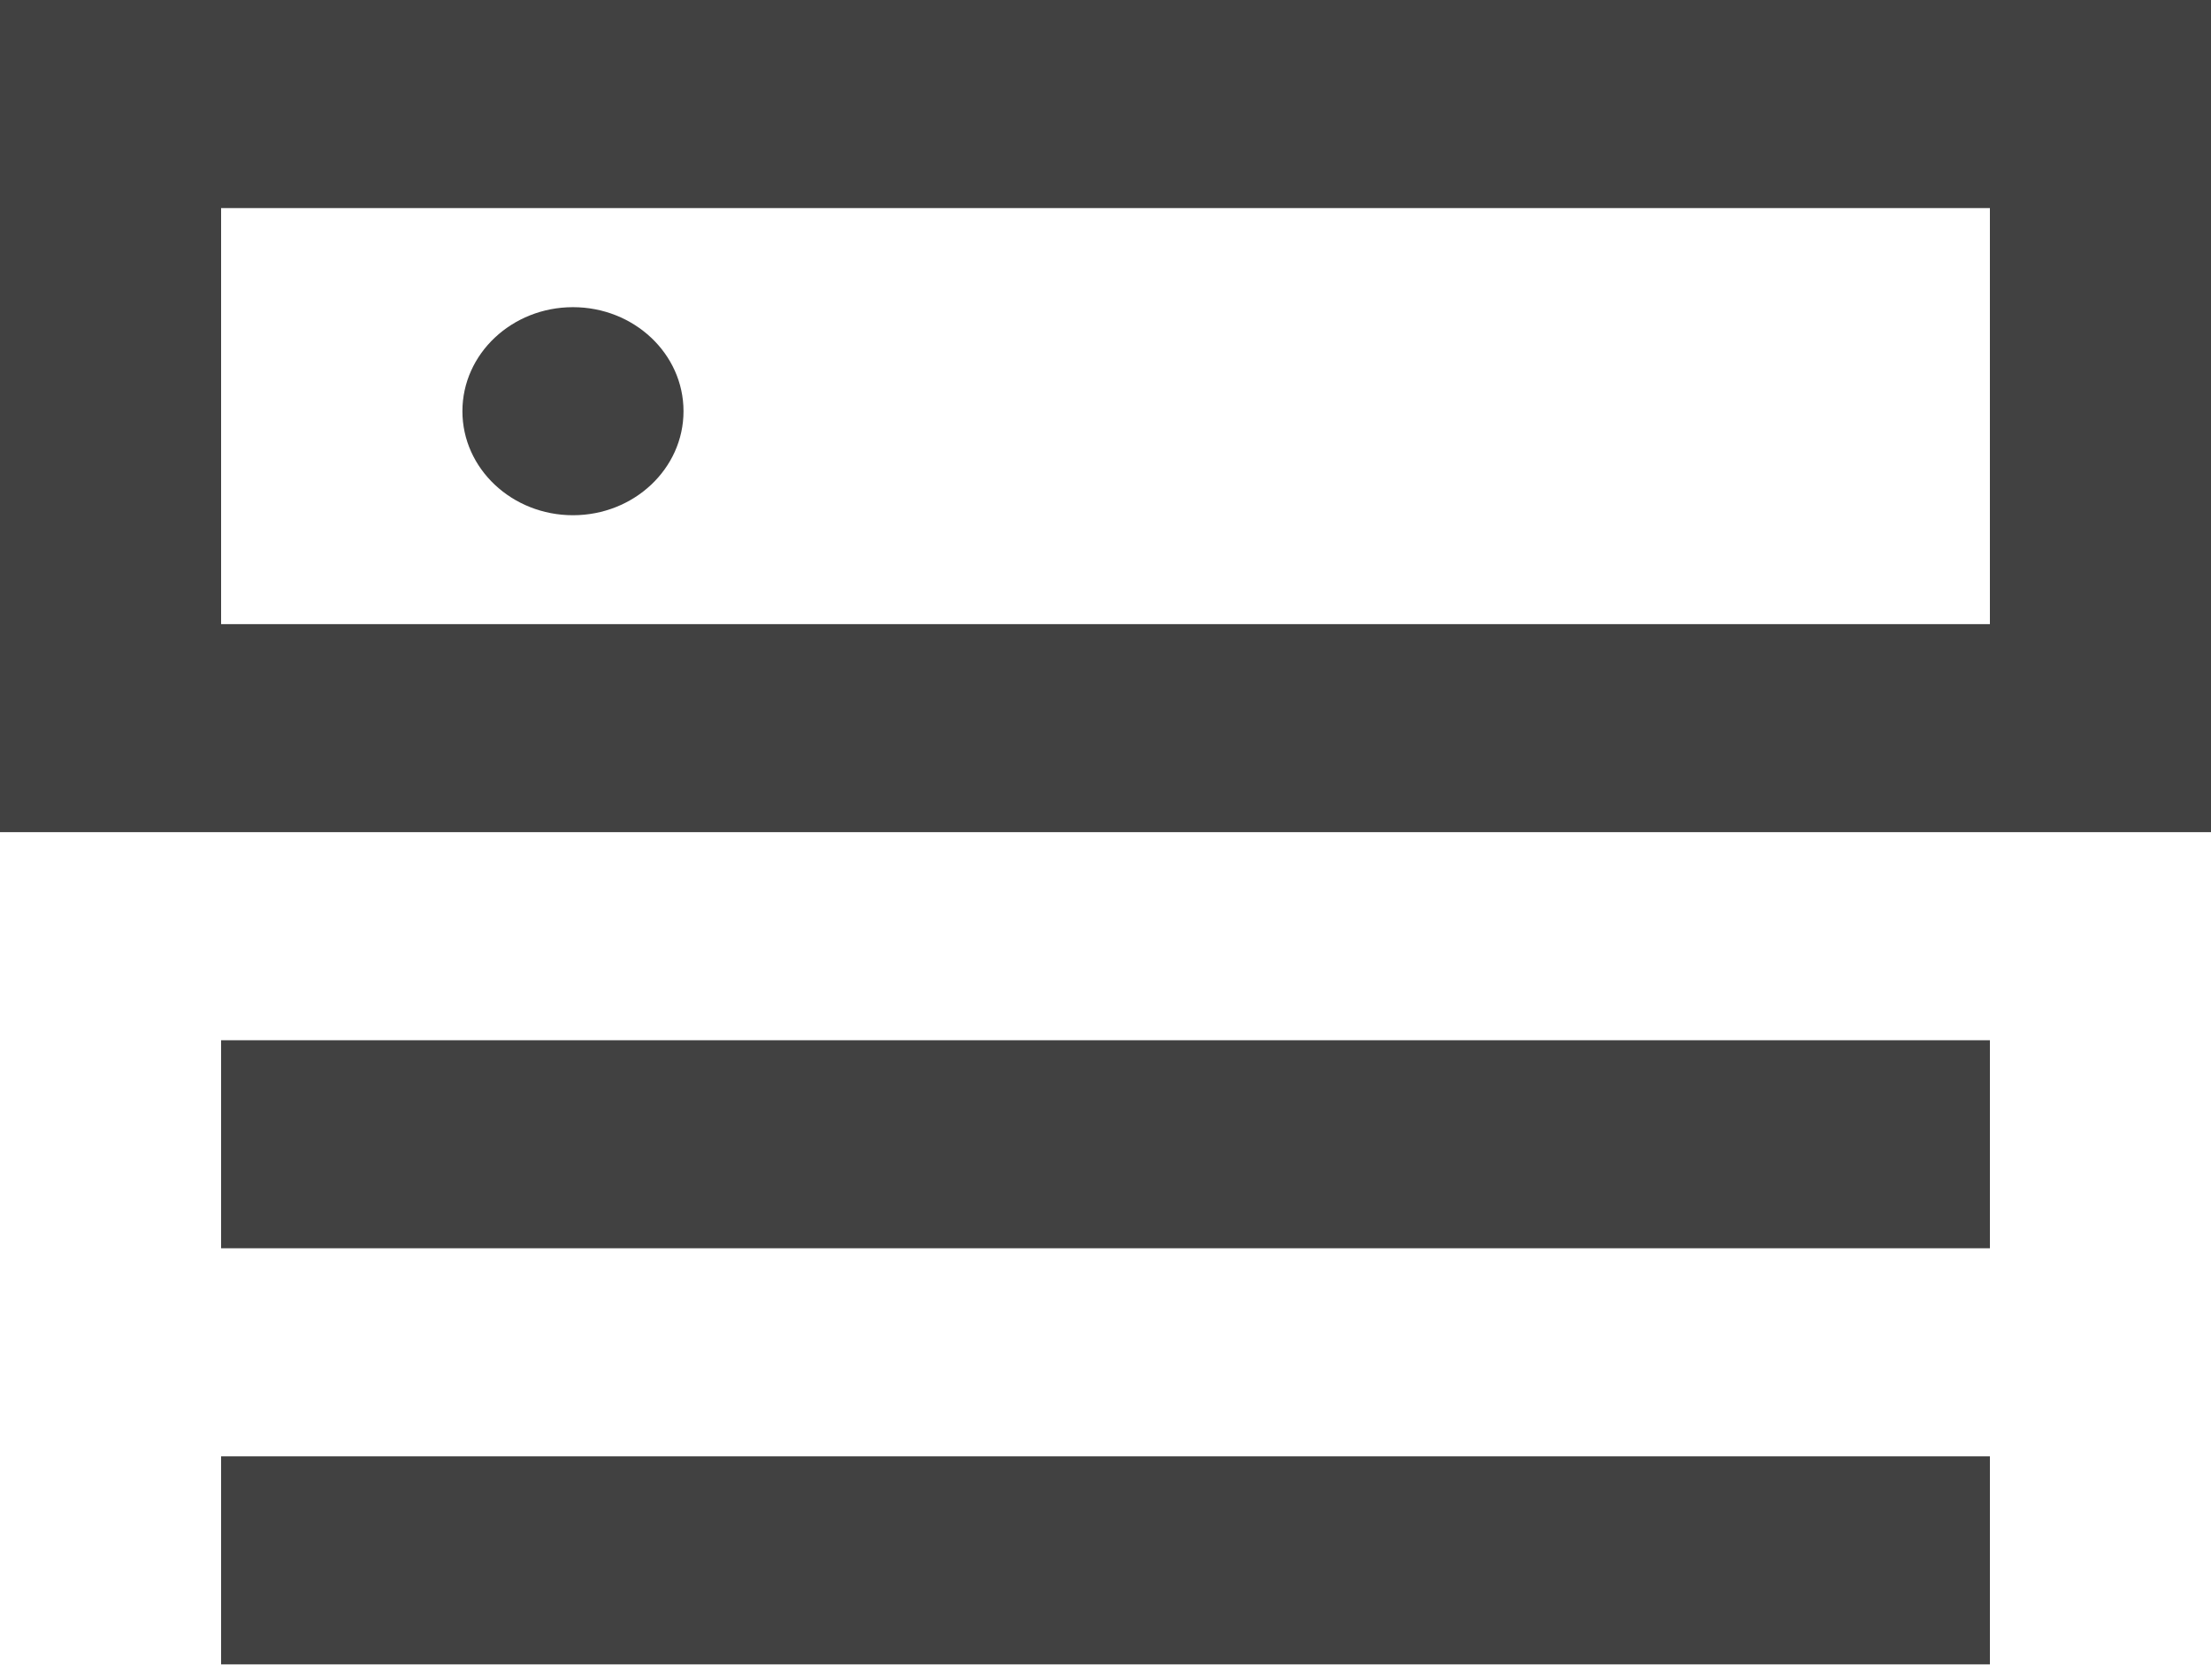
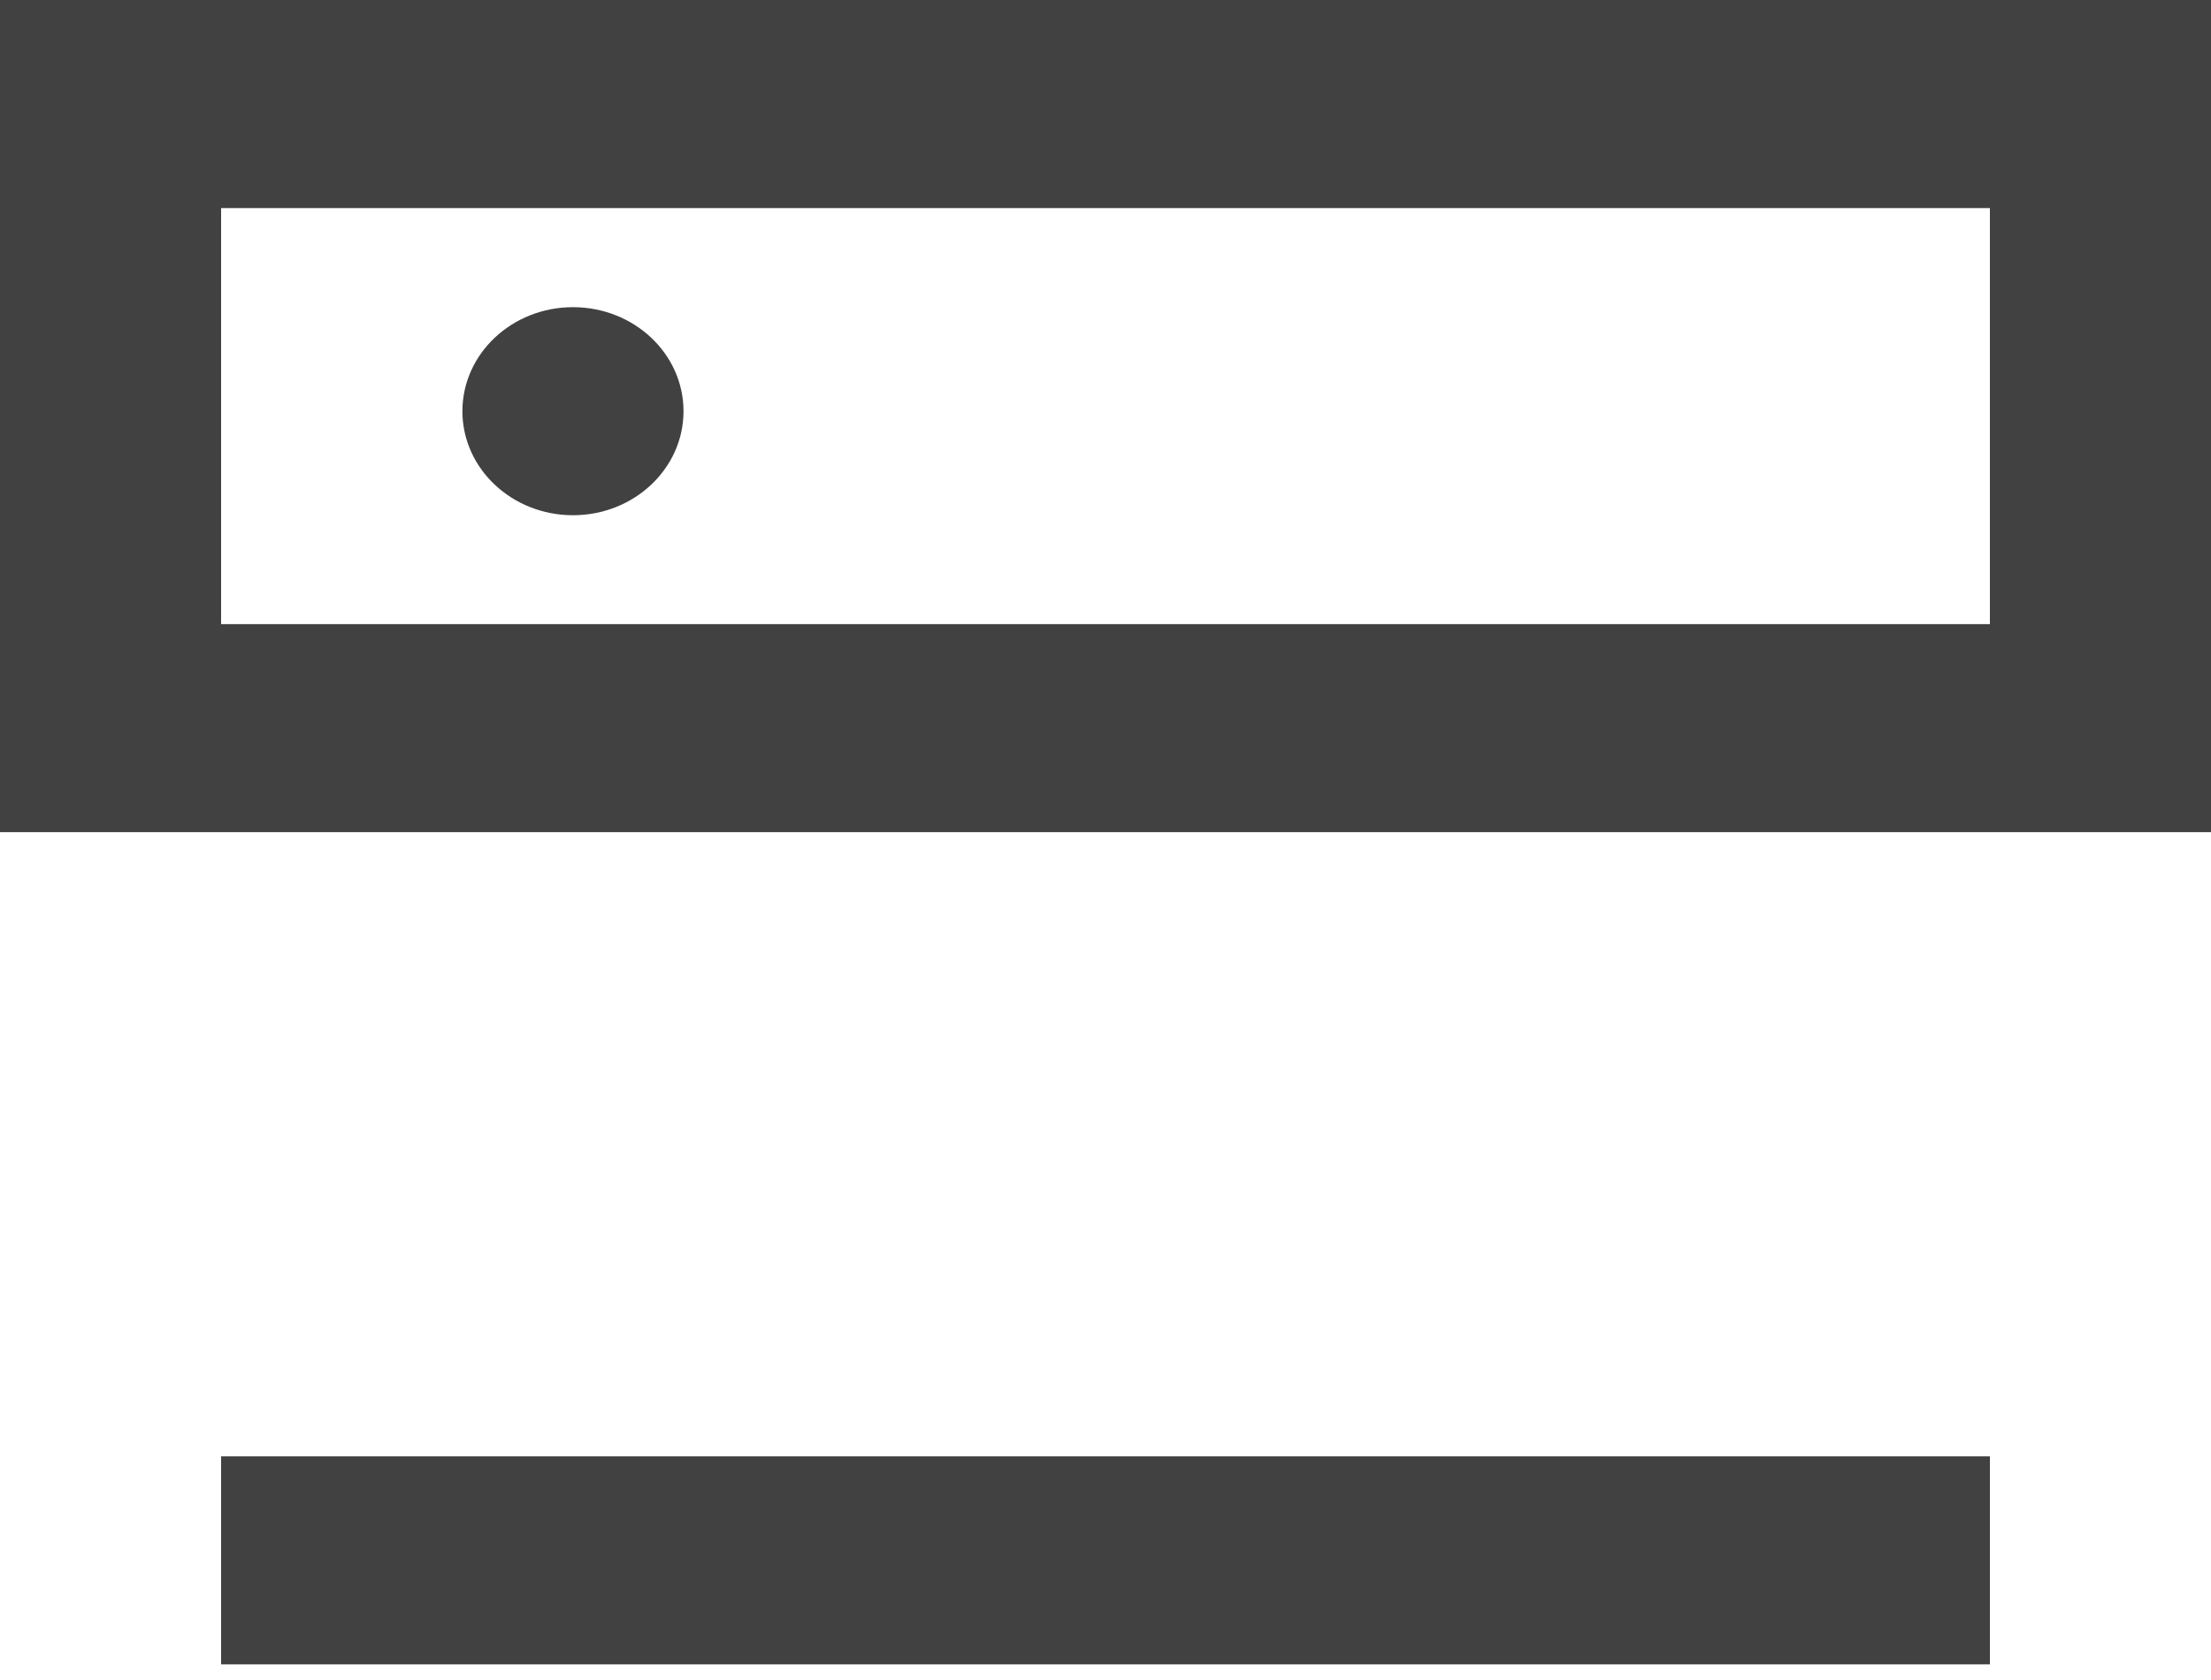
<svg xmlns="http://www.w3.org/2000/svg" width="50" height="38" viewBox="0 0 50 38" fill="none">
-   <path fill-rule="evenodd" clip-rule="evenodd" d="M12.957 11.654C14.338 11.654 15.457 10.6 15.457 9.301C15.457 8.002 14.338 6.948 12.957 6.948C11.578 6.948 10.457 8.002 10.457 9.301C10.457 10.6 11.578 11.654 12.957 11.654ZM5 14.118H45V4.706H5V14.118ZM0 18.823H50V0H0V18.823ZM5 37.647H45V32.941H5V37.647ZM5 28.235H45V23.529H5V28.235Z" fill="#414141" />
+   <path fill-rule="evenodd" clip-rule="evenodd" d="M12.957 11.654C14.338 11.654 15.457 10.6 15.457 9.301C15.457 8.002 14.338 6.948 12.957 6.948C11.578 6.948 10.457 8.002 10.457 9.301C10.457 10.6 11.578 11.654 12.957 11.654ZM5 14.118H45V4.706H5V14.118ZM0 18.823H50V0H0V18.823ZM5 37.647H45V32.941H5V37.647ZM5 28.235V23.529H5V28.235Z" fill="#414141" />
</svg>